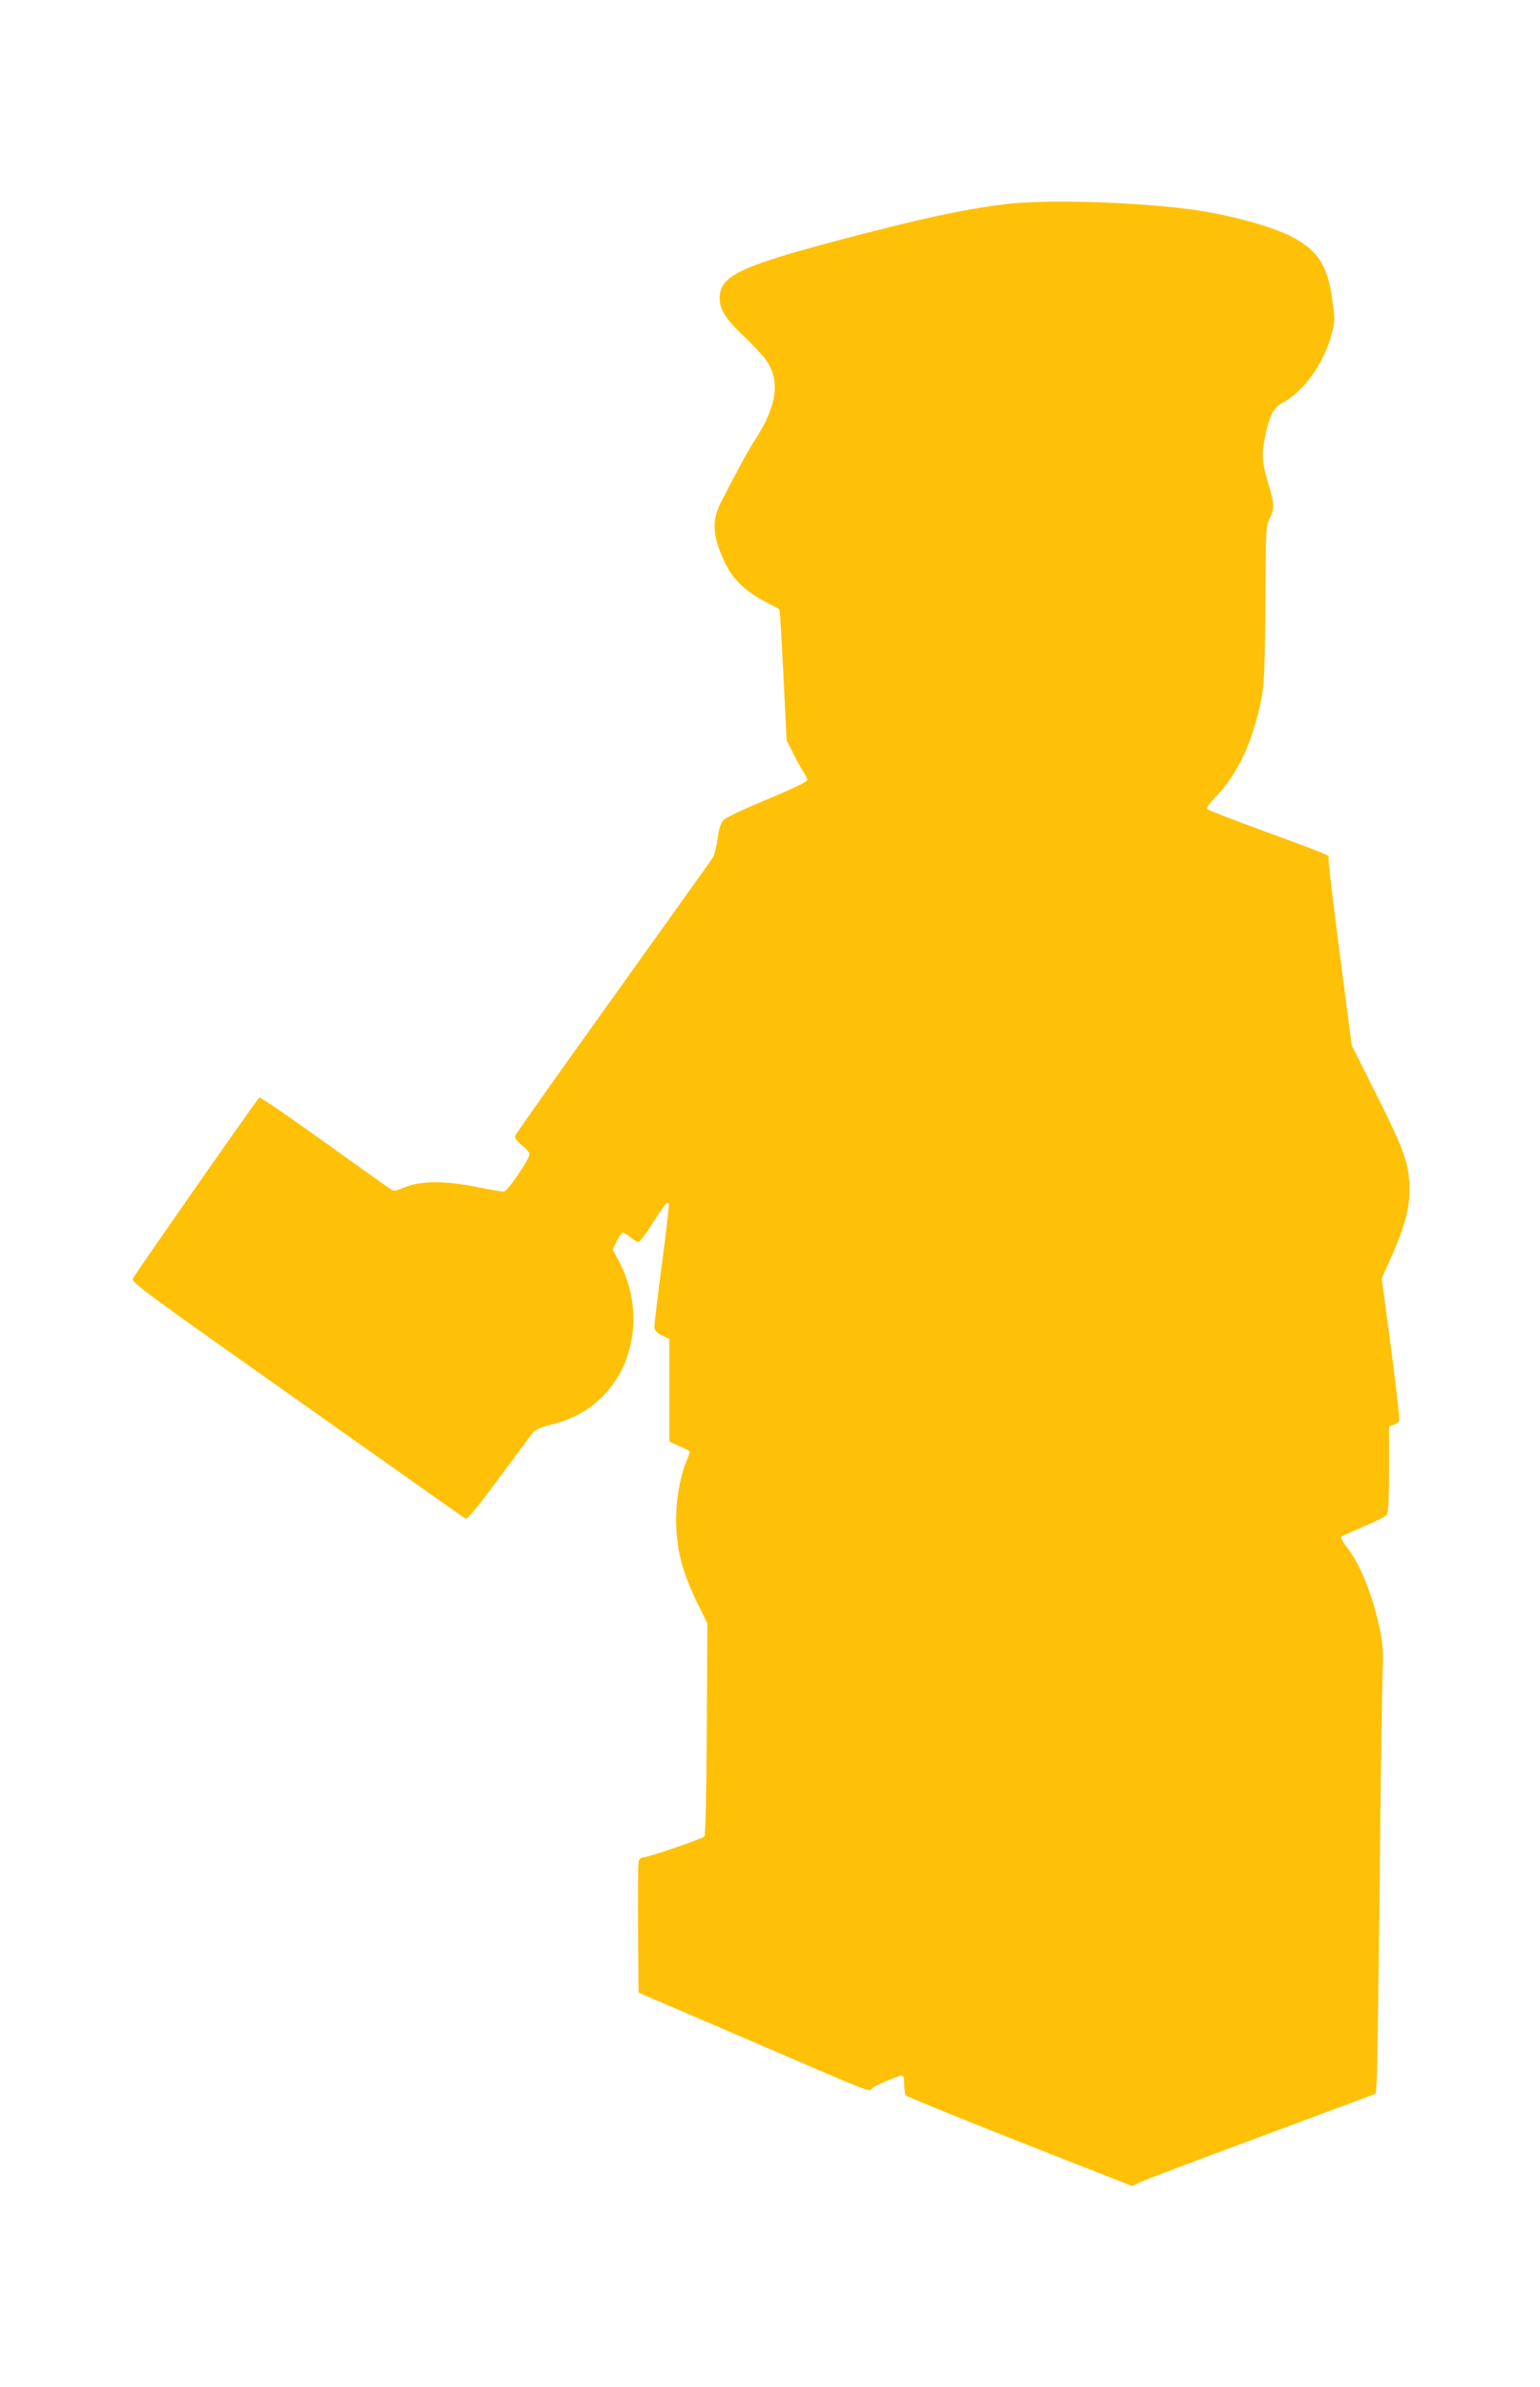
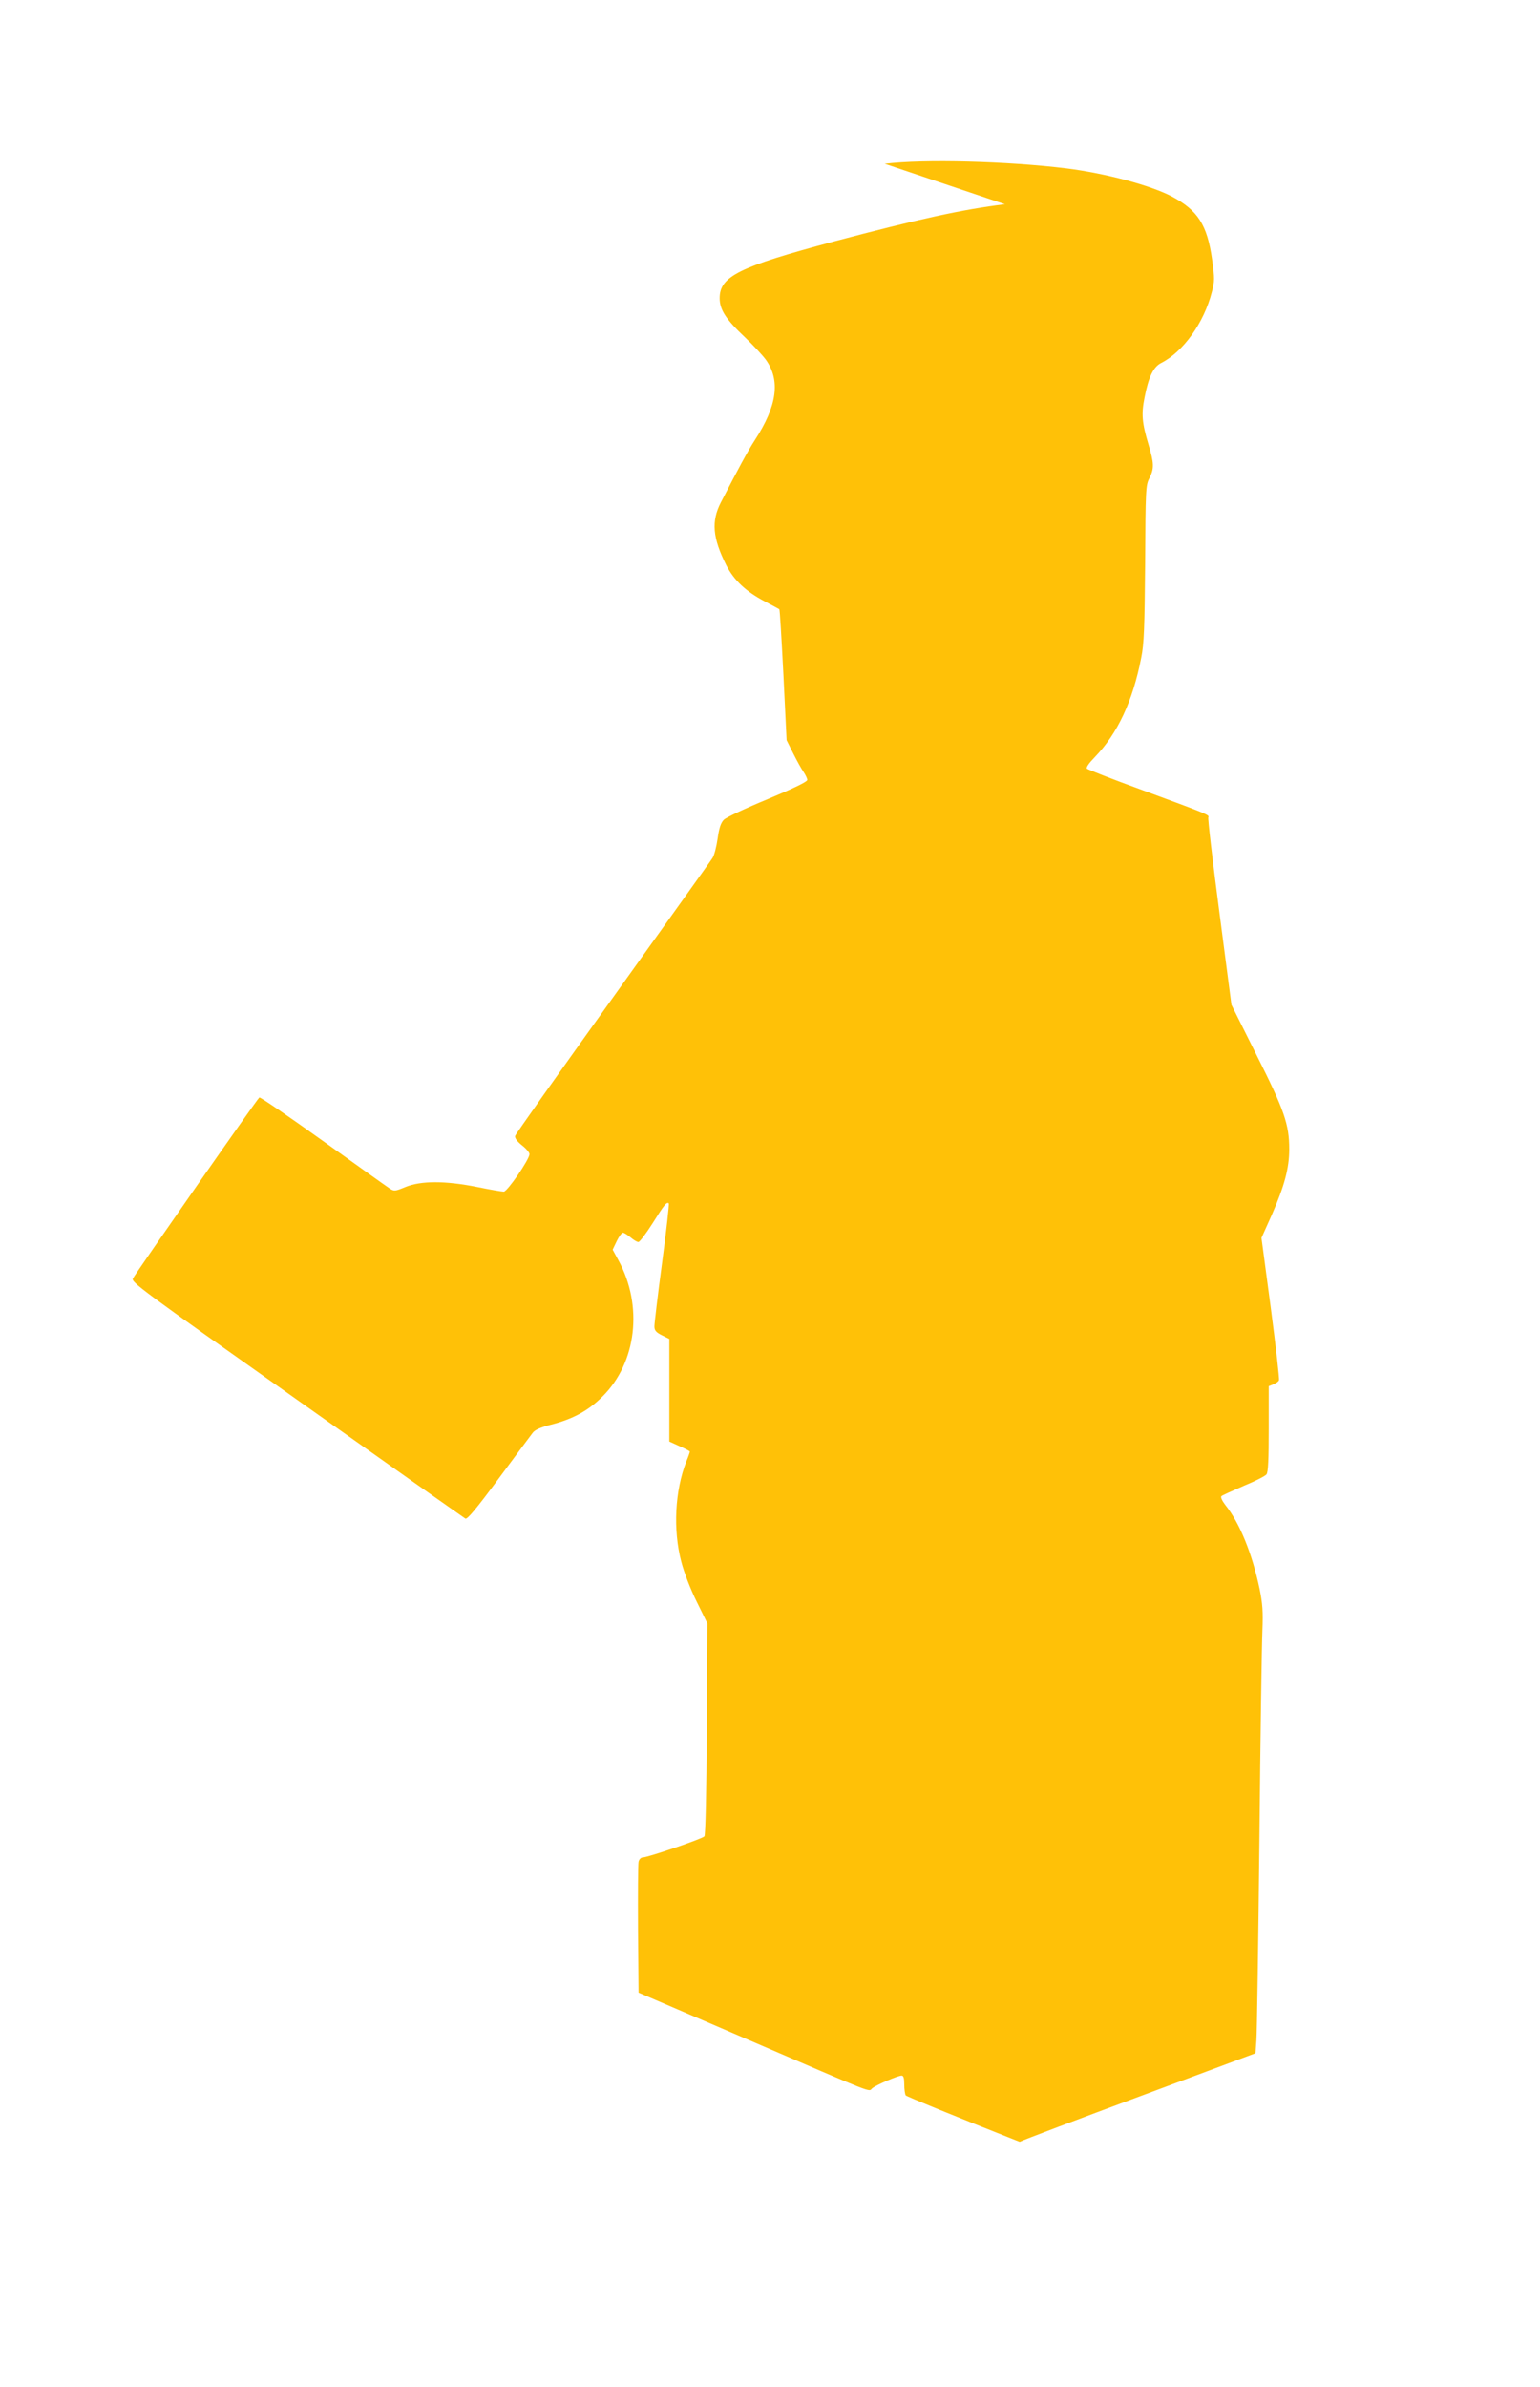
<svg xmlns="http://www.w3.org/2000/svg" version="1.0" width="826pt" height="1280pt" viewBox="0 0 826 1280" preserveAspectRatio="xMidYMid meet">
  <g transform="translate(0,1280) scale(0.1,-0.1)" fill="#ffc107" stroke="none">
-     <path d="M5390 11705 c-228 -28 -461 -79 -918 -200 -509 -136 -612 -187 -612 -304 0 -62 34 -114 136 -210 43 -41 93 -95 111 -119 80 -111 62 -248 -59 -433 -37 -57 -87 -150 -181 -332 -53 -102 -45 -191 28 -337 41 -81 106 -142 207 -195 40 -21 75 -40 78 -42 3 -3 12 -161 22 -353 l17 -349 36 -72 c20 -40 45 -85 56 -100 10 -15 19 -34 19 -41 0 -10 -75 -46 -212 -103 -119 -49 -223 -98 -236 -111 -16 -17 -25 -44 -33 -101 -6 -43 -18 -89 -27 -103 -8 -14 -250 -351 -535 -750 -286 -399 -522 -732 -524 -741 -3 -11 10 -29 36 -50 23 -18 41 -39 41 -48 -1 -29 -119 -201 -138 -201 -10 0 -75 11 -143 25 -170 34 -301 34 -384 0 -56 -23 -61 -24 -85 -8 -14 9 -175 124 -358 255 -183 131 -336 236 -341 233 -10 -5 -657 -933 -678 -970 -11 -20 40 -57 879 -650 490 -347 897 -634 904 -638 10 -6 60 54 179 215 91 123 173 233 183 246 12 15 41 28 95 42 119 30 202 75 278 151 184 182 219 487 86 731 l-31 57 22 46 c12 25 27 45 33 45 6 0 24 -11 41 -25 16 -14 35 -25 42 -25 7 0 41 45 76 100 62 99 76 117 87 107 3 -3 -13 -147 -36 -319 -23 -172 -41 -325 -41 -340 0 -22 8 -32 40 -48 l40 -20 0 -275 0 -275 55 -25 c30 -13 55 -26 55 -29 0 -3 -8 -27 -19 -53 -61 -157 -72 -365 -27 -537 15 -58 49 -147 83 -215 l57 -116 -3 -565 c-2 -346 -7 -570 -13 -577 -10 -13 -303 -113 -330 -113 -10 0 -20 -10 -23 -23 -3 -12 -4 -175 -3 -362 l3 -340 575 -247 c713 -307 656 -285 678 -266 21 18 138 68 158 68 10 0 14 -13 14 -47 0 -27 4 -53 8 -59 4 -6 279 -118 611 -249 l603 -237 42 20 c22 11 316 122 653 247 l612 228 5 71 c3 39 10 521 16 1071 5 550 13 1056 16 1125 4 103 1 143 -15 223 -40 189 -106 353 -184 450 -17 22 -26 42 -21 47 5 5 59 29 119 55 61 25 116 53 123 62 9 12 12 78 12 245 l0 228 25 10 c14 5 28 15 30 22 3 7 -17 182 -44 388 l-50 375 56 125 c67 153 93 249 93 350 0 134 -26 209 -175 505 l-135 270 -65 498 c-36 274 -63 503 -59 508 7 12 -11 19 -356 146 -157 57 -289 109 -295 114 -6 6 10 29 42 62 122 126 204 301 249 533 15 74 18 158 21 506 2 397 3 420 23 457 26 52 25 80 -5 180 -35 117 -39 164 -21 253 21 109 47 163 88 184 119 60 231 216 273 382 15 56 15 72 1 175 -26 183 -76 262 -215 336 -113 60 -357 125 -565 151 -317 39 -765 51 -976 25z" />
+     <path d="M5390 11705 c-228 -28 -461 -79 -918 -200 -509 -136 -612 -187 -612 -304 0 -62 34 -114 136 -210 43 -41 93 -95 111 -119 80 -111 62 -248 -59 -433 -37 -57 -87 -150 -181 -332 -53 -102 -45 -191 28 -337 41 -81 106 -142 207 -195 40 -21 75 -40 78 -42 3 -3 12 -161 22 -353 l17 -349 36 -72 c20 -40 45 -85 56 -100 10 -15 19 -34 19 -41 0 -10 -75 -46 -212 -103 -119 -49 -223 -98 -236 -111 -16 -17 -25 -44 -33 -101 -6 -43 -18 -89 -27 -103 -8 -14 -250 -351 -535 -750 -286 -399 -522 -732 -524 -741 -3 -11 10 -29 36 -50 23 -18 41 -39 41 -48 -1 -29 -119 -201 -138 -201 -10 0 -75 11 -143 25 -170 34 -301 34 -384 0 -56 -23 -61 -24 -85 -8 -14 9 -175 124 -358 255 -183 131 -336 236 -341 233 -10 -5 -657 -933 -678 -970 -11 -20 40 -57 879 -650 490 -347 897 -634 904 -638 10 -6 60 54 179 215 91 123 173 233 183 246 12 15 41 28 95 42 119 30 202 75 278 151 184 182 219 487 86 731 l-31 57 22 46 c12 25 27 45 33 45 6 0 24 -11 41 -25 16 -14 35 -25 42 -25 7 0 41 45 76 100 62 99 76 117 87 107 3 -3 -13 -147 -36 -319 -23 -172 -41 -325 -41 -340 0 -22 8 -32 40 -48 l40 -20 0 -275 0 -275 55 -25 c30 -13 55 -26 55 -29 0 -3 -8 -27 -19 -53 -61 -157 -72 -365 -27 -537 15 -58 49 -147 83 -215 l57 -116 -3 -565 c-2 -346 -7 -570 -13 -577 -10 -13 -303 -113 -330 -113 -10 0 -20 -10 -23 -23 -3 -12 -4 -175 -3 -362 l3 -340 575 -247 c713 -307 656 -285 678 -266 21 18 138 68 158 68 10 0 14 -13 14 -47 0 -27 4 -53 8 -59 4 -6 279 -118 611 -249 c22 11 316 122 653 247 l612 228 5 71 c3 39 10 521 16 1071 5 550 13 1056 16 1125 4 103 1 143 -15 223 -40 189 -106 353 -184 450 -17 22 -26 42 -21 47 5 5 59 29 119 55 61 25 116 53 123 62 9 12 12 78 12 245 l0 228 25 10 c14 5 28 15 30 22 3 7 -17 182 -44 388 l-50 375 56 125 c67 153 93 249 93 350 0 134 -26 209 -175 505 l-135 270 -65 498 c-36 274 -63 503 -59 508 7 12 -11 19 -356 146 -157 57 -289 109 -295 114 -6 6 10 29 42 62 122 126 204 301 249 533 15 74 18 158 21 506 2 397 3 420 23 457 26 52 25 80 -5 180 -35 117 -39 164 -21 253 21 109 47 163 88 184 119 60 231 216 273 382 15 56 15 72 1 175 -26 183 -76 262 -215 336 -113 60 -357 125 -565 151 -317 39 -765 51 -976 25z" />
  </g>
</svg>